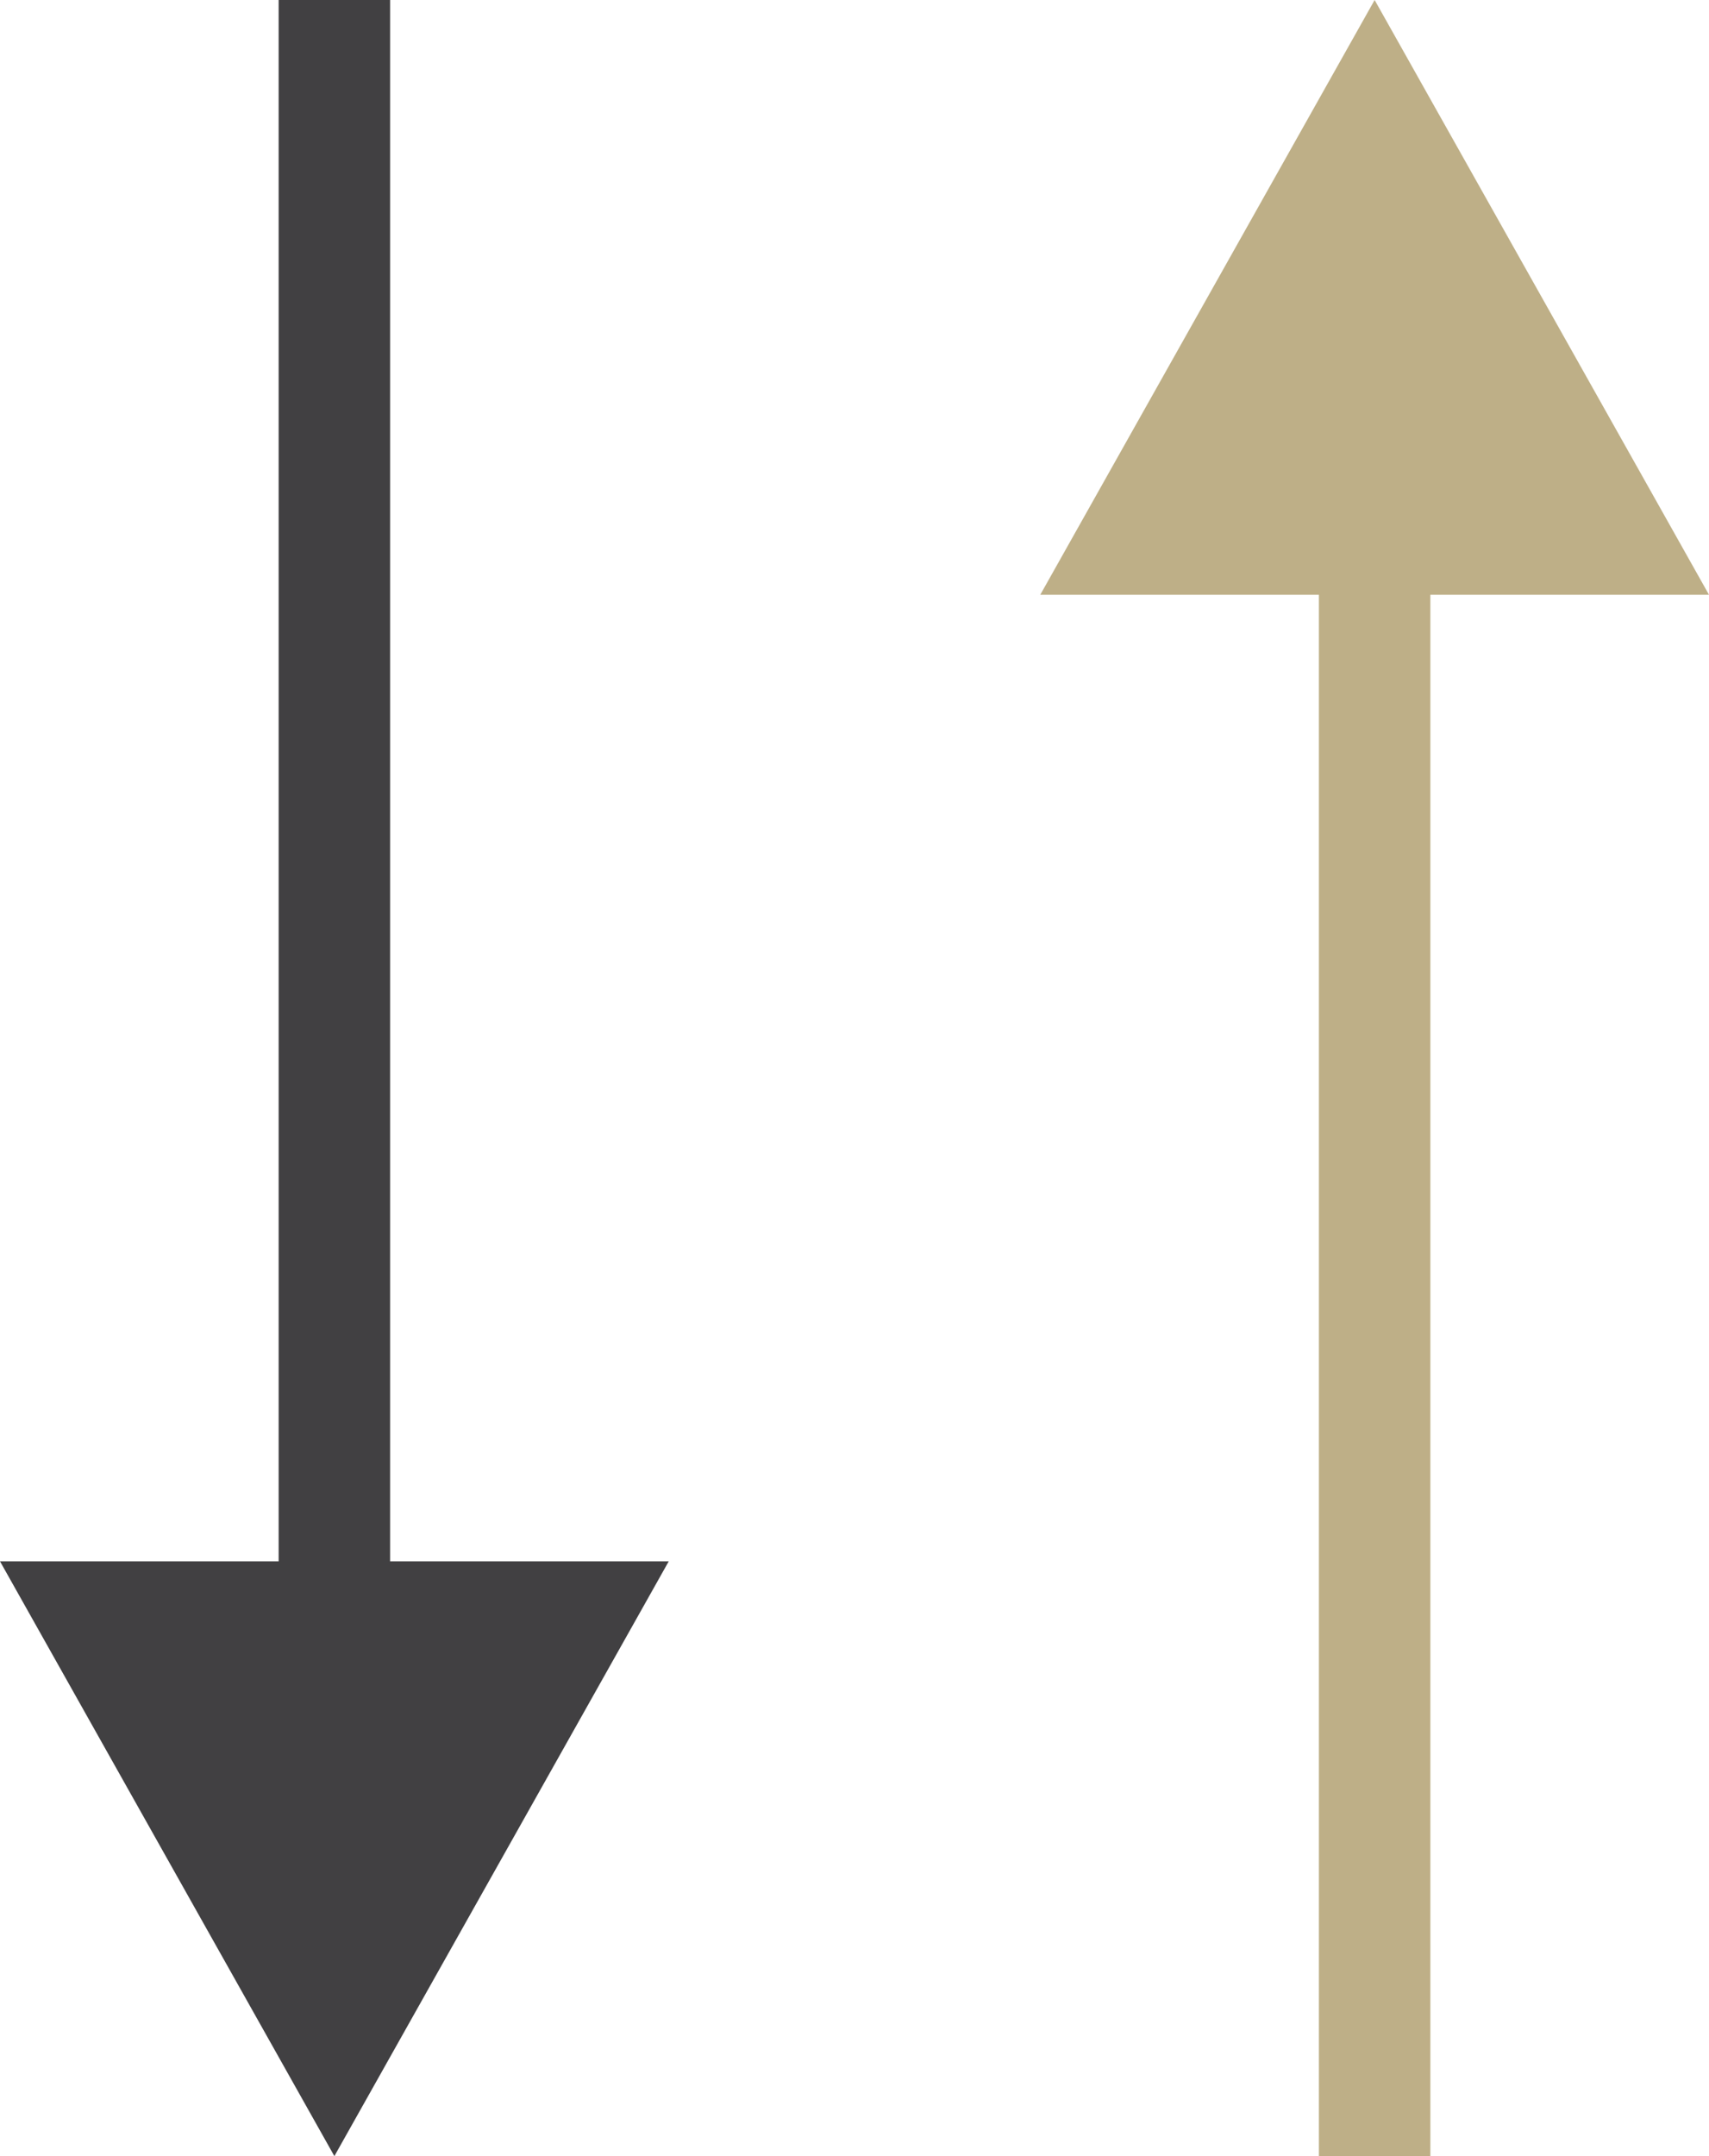
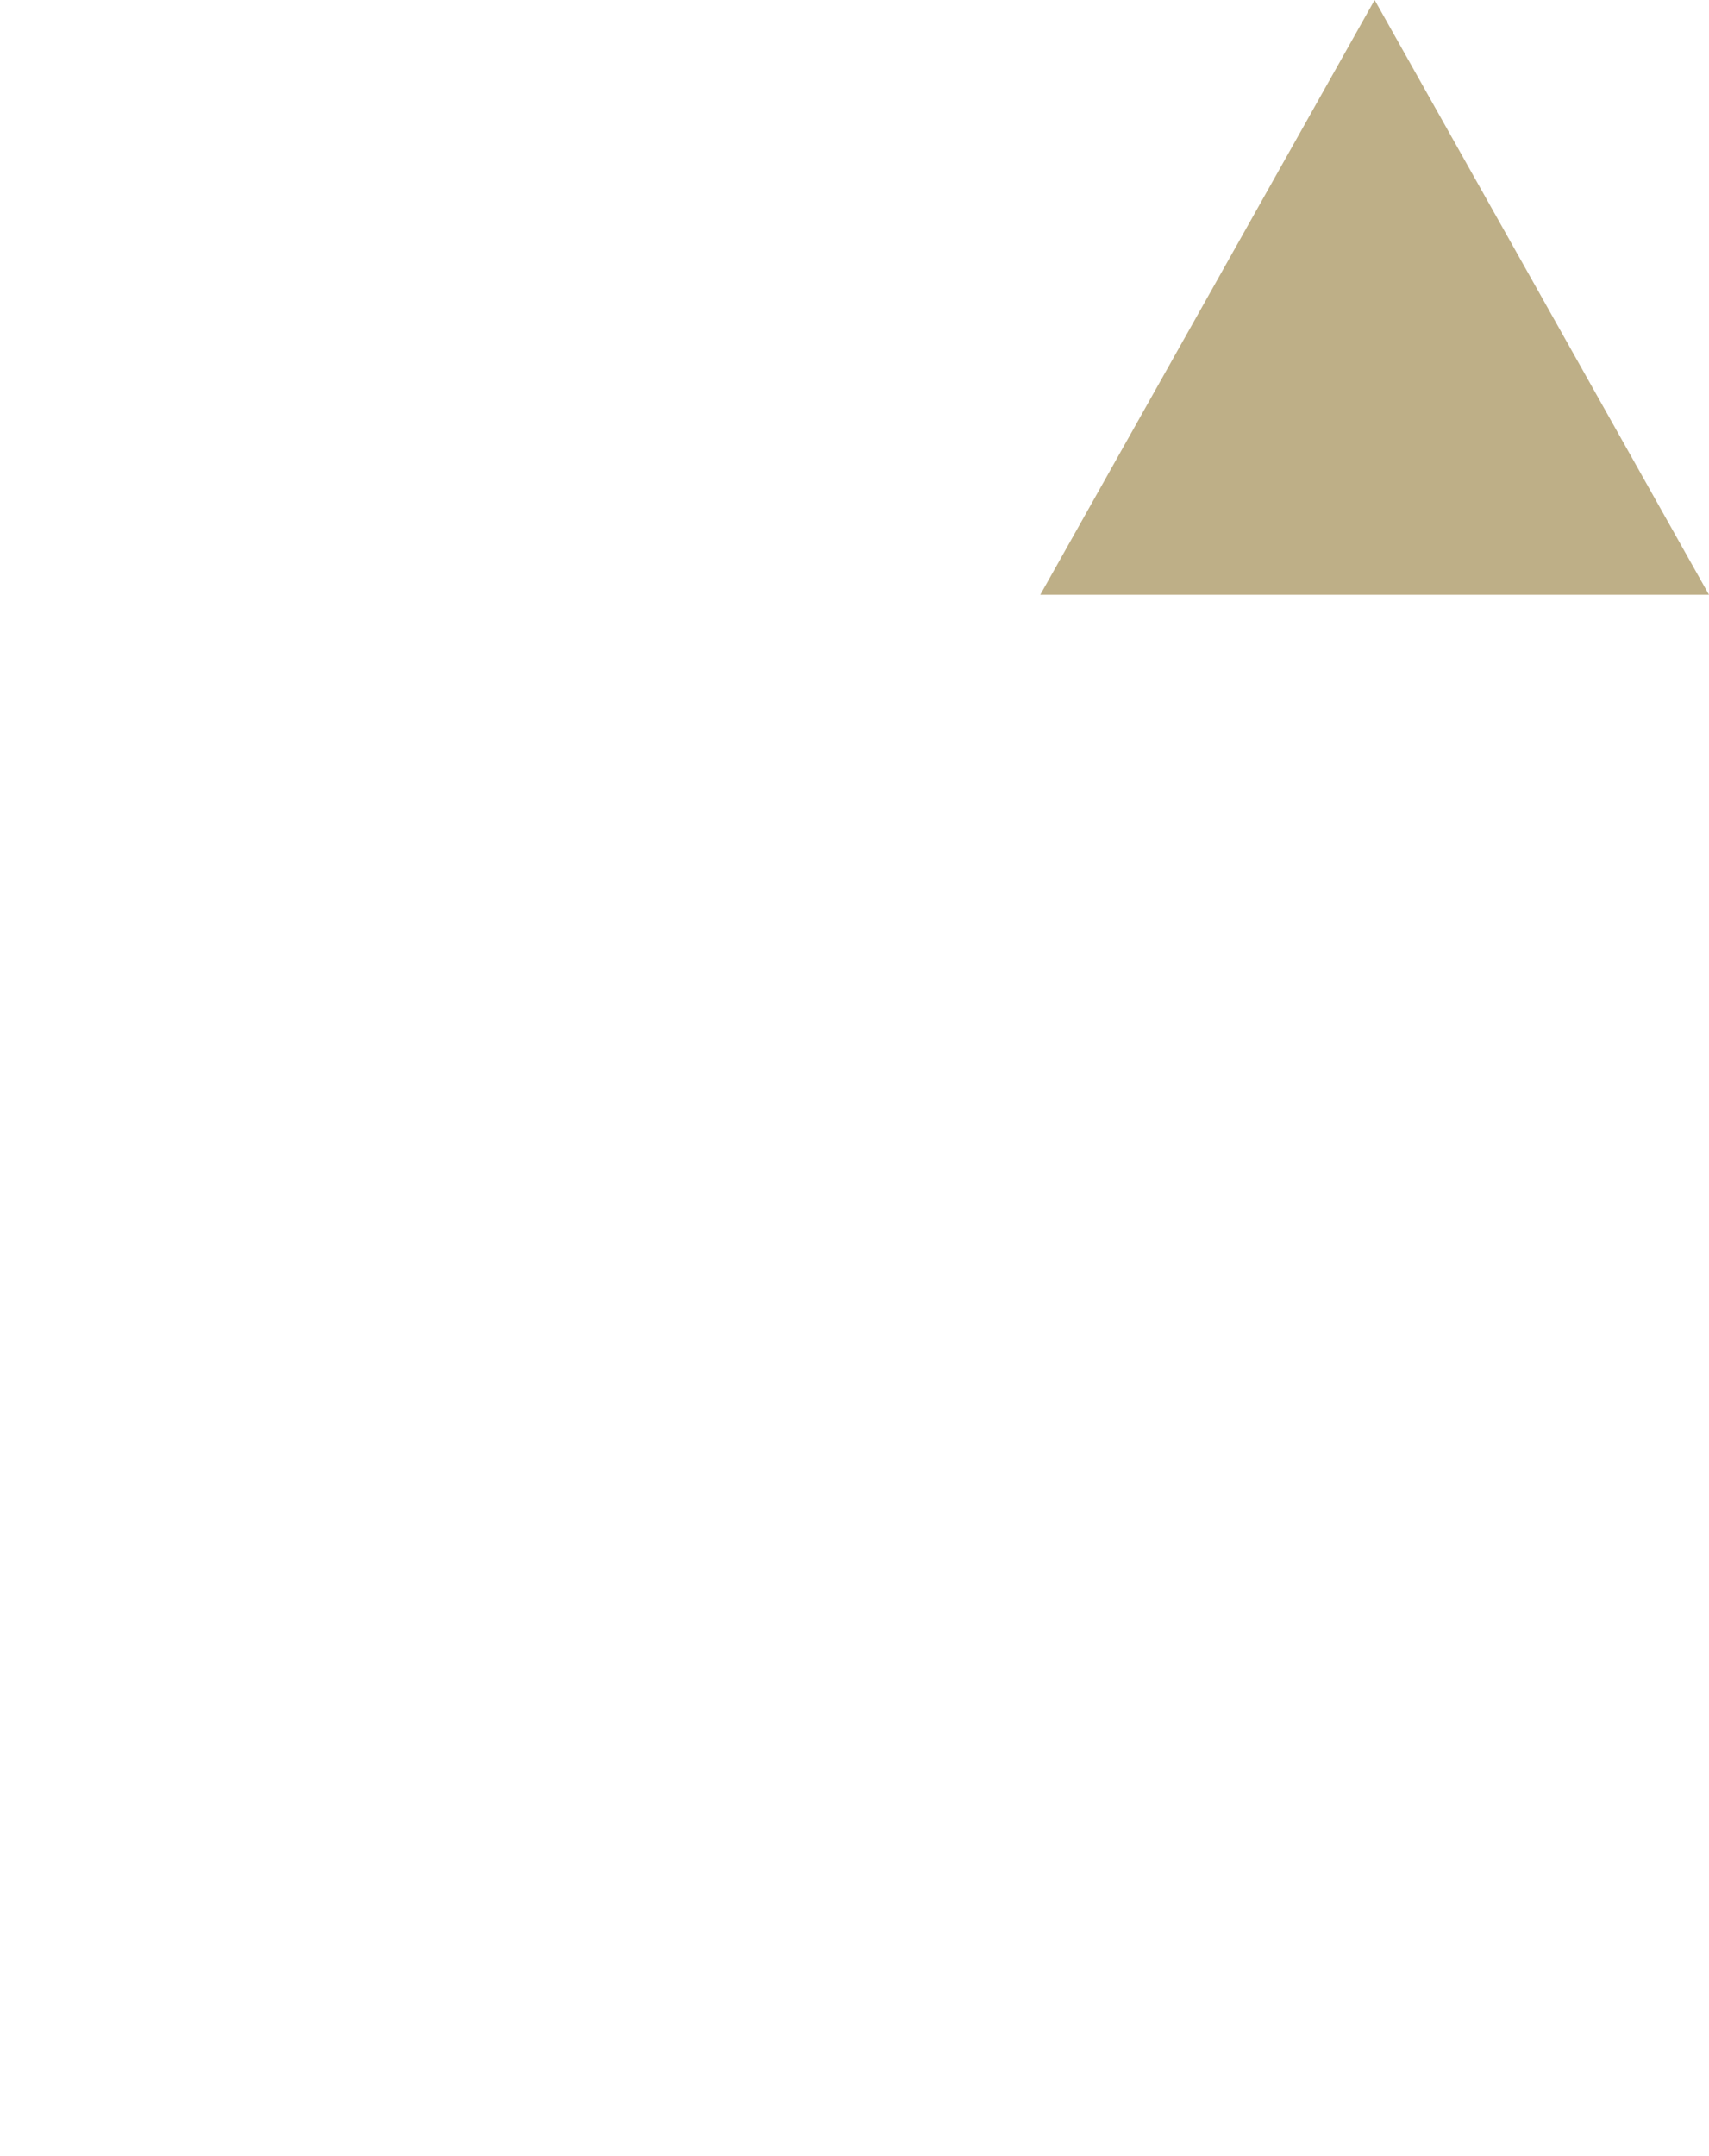
<svg xmlns="http://www.w3.org/2000/svg" width="184" height="232" viewBox="0 0 184 232">
  <g id="arrow" transform="translate(17715 12354)">
    <g id="グループ_27392" data-name="グループ 27392" transform="translate(135)">
-       <path id="パス_46421" data-name="パス 46421" d="M36,0,72,64H0Z" transform="translate(-17778 -12122) rotate(180)" fill="#414042" />
-       <path id="パス_46422" data-name="パス 46422" d="M0,0H12V169H0Z" transform="translate(-17820 -12354)" fill="#414042" />
-     </g>
+       </g>
    <g id="グループ_27393" data-name="グループ 27393" transform="translate(-35381 -24476) rotate(180)">
      <path id="パス_46421-2" data-name="パス 46421" d="M36,0,72,64H0Z" transform="translate(-17778 -12122) rotate(180)" fill="#beaf87" />
-       <path id="パス_46422-2" data-name="パス 46422" d="M0,0H12V169H0Z" transform="translate(-17820 -12354)" fill="#beaf87" />
    </g>
  </g>
</svg>